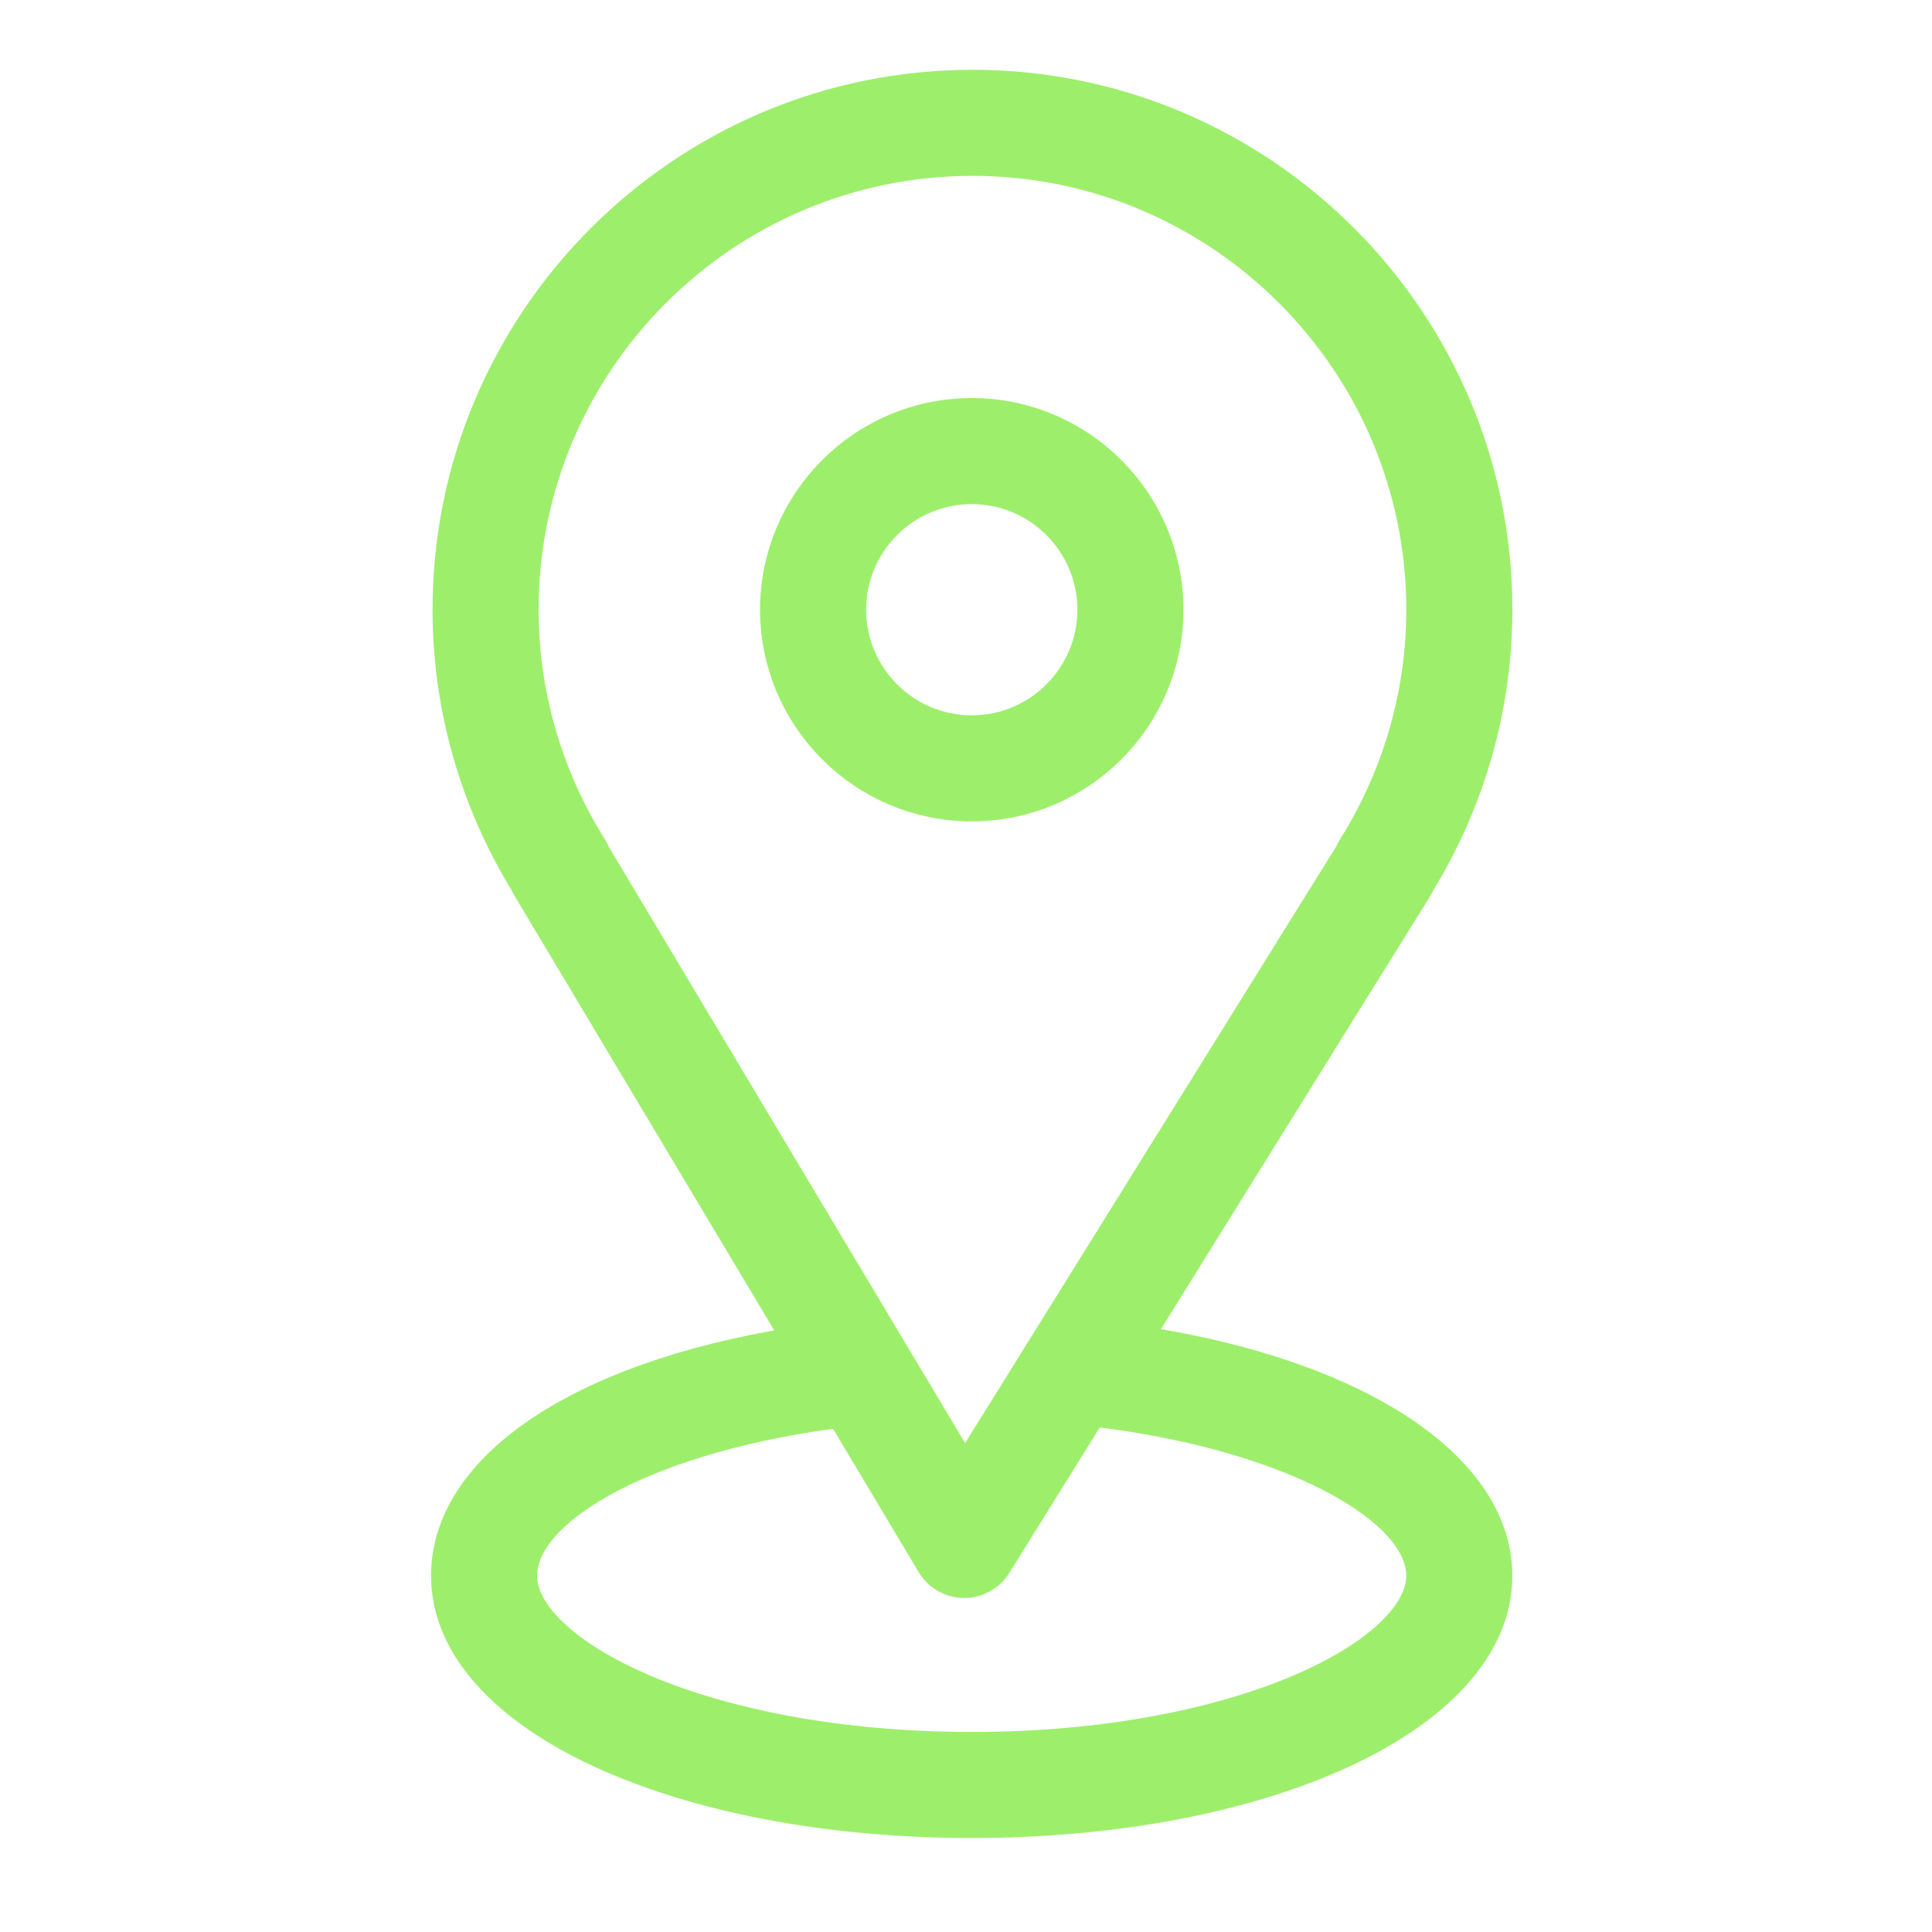
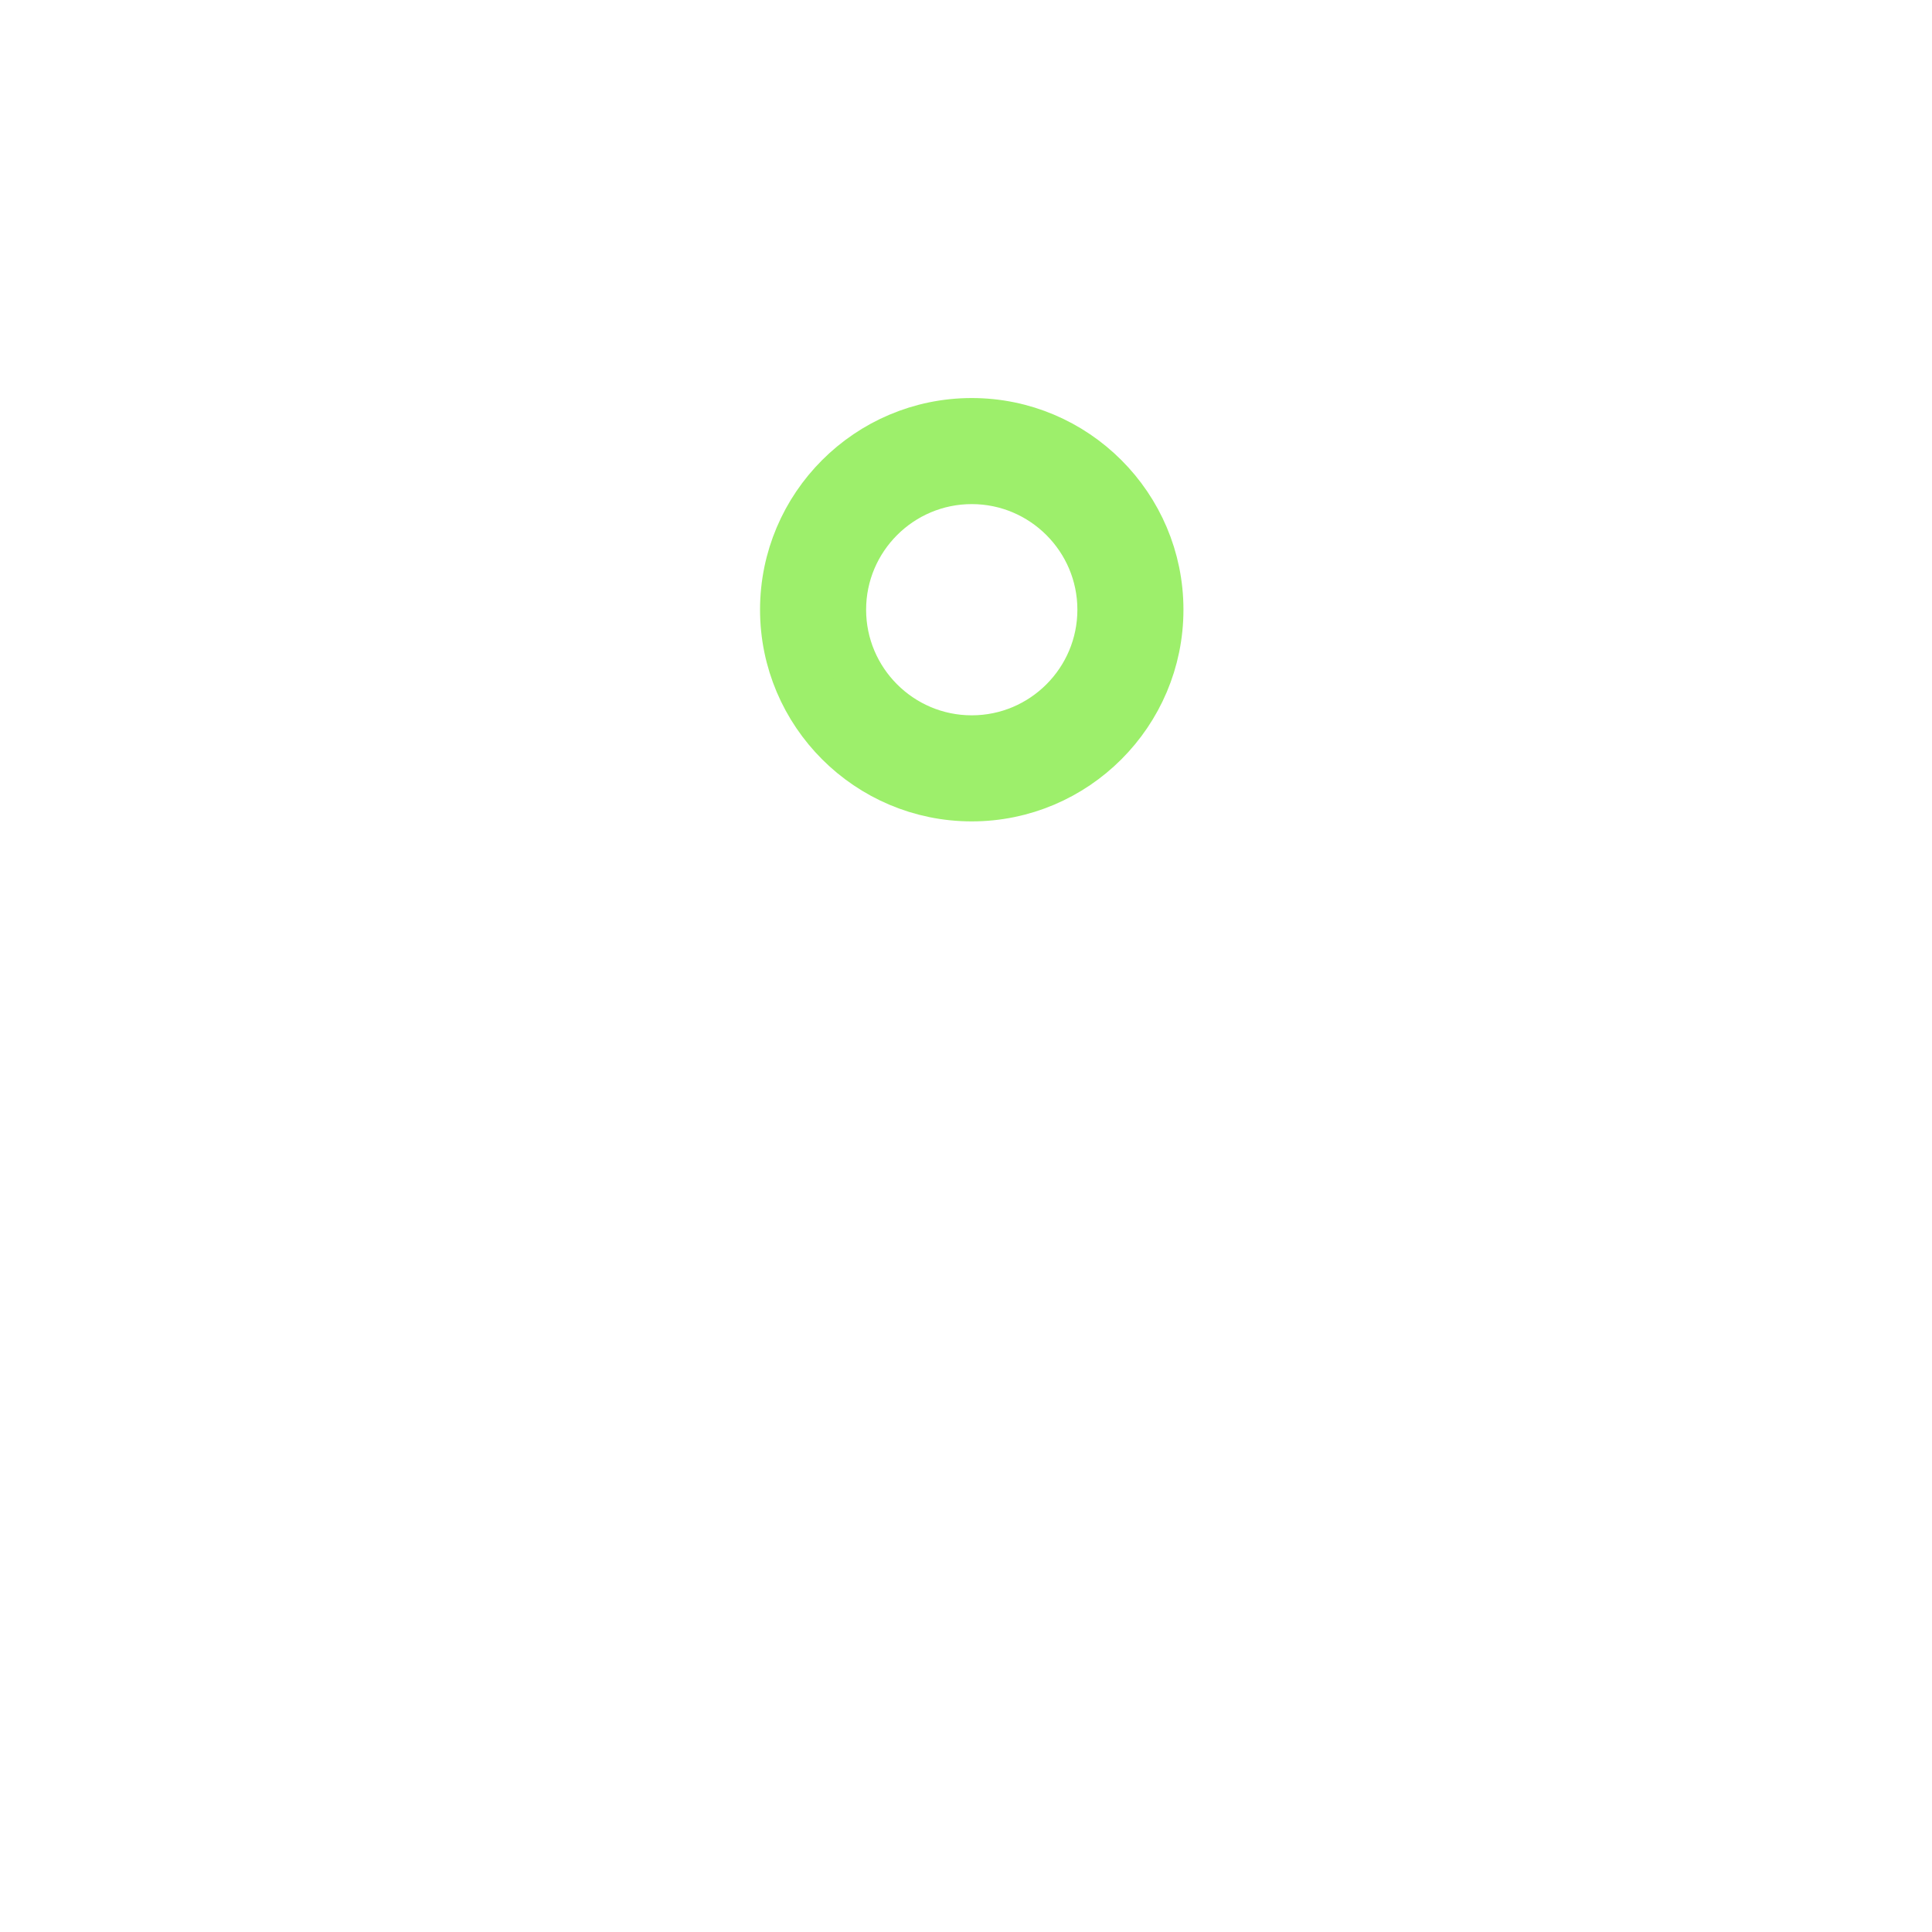
<svg xmlns="http://www.w3.org/2000/svg" width="40" height="40" viewBox="0 0 40 40" fill="none">
-   <path d="M23.21 27.898L29.186 18.289C29.206 18.258 29.222 18.225 29.235 18.192C30.267 16.509 30.812 14.586 30.812 12.624C30.812 6.736 26.022 1.945 20.134 1.945C14.246 1.945 9.455 6.736 9.455 12.624C9.455 14.587 10.001 16.51 11.033 18.194C11.045 18.223 11.059 18.252 11.076 18.28L16.838 27.922C12.365 28.555 9.424 30.394 9.424 32.625C9.424 35.389 14.121 37.554 20.118 37.554C26.114 37.554 30.811 35.389 30.811 32.625C30.812 30.383 27.734 28.503 23.21 27.898ZM12.107 17.655C11.154 16.139 10.651 14.399 10.651 12.624C10.651 7.395 14.905 3.141 20.134 3.141C25.362 3.141 29.616 7.395 29.616 12.624C29.616 14.4 29.113 16.14 28.16 17.655C28.141 17.687 28.124 17.72 28.111 17.755L21.797 27.906C21.703 28.051 21.684 28.084 21.568 28.275L19.973 30.838L12.16 17.763C12.146 17.726 12.128 17.69 12.107 17.655ZM20.118 36.358C14.521 36.358 10.62 34.39 10.62 32.625C10.62 31.022 13.558 29.512 17.509 29.045L19.45 32.294C19.557 32.473 19.749 32.583 19.958 32.585C19.959 32.585 19.961 32.585 19.963 32.585C20.169 32.585 20.362 32.478 20.471 32.303L22.512 29.021C26.526 29.456 29.616 31.004 29.616 32.625C29.616 34.39 25.715 36.358 20.118 36.358Z" fill="#9DEF6B" stroke="#9DEF6B" />
  <path d="M24.002 12.623C24.002 10.483 22.26 8.741 20.119 8.741C17.978 8.741 16.236 10.483 16.236 12.623C16.236 14.764 17.978 16.506 20.119 16.506C22.26 16.506 24.002 14.764 24.002 12.623ZM17.432 12.623C17.432 11.142 18.637 9.937 20.119 9.937C21.601 9.937 22.806 11.142 22.806 12.623C22.806 14.105 21.601 15.31 20.119 15.31C18.637 15.31 17.432 14.105 17.432 12.623Z" fill="#9DEF6B" stroke="#9DEF6B" />
</svg>